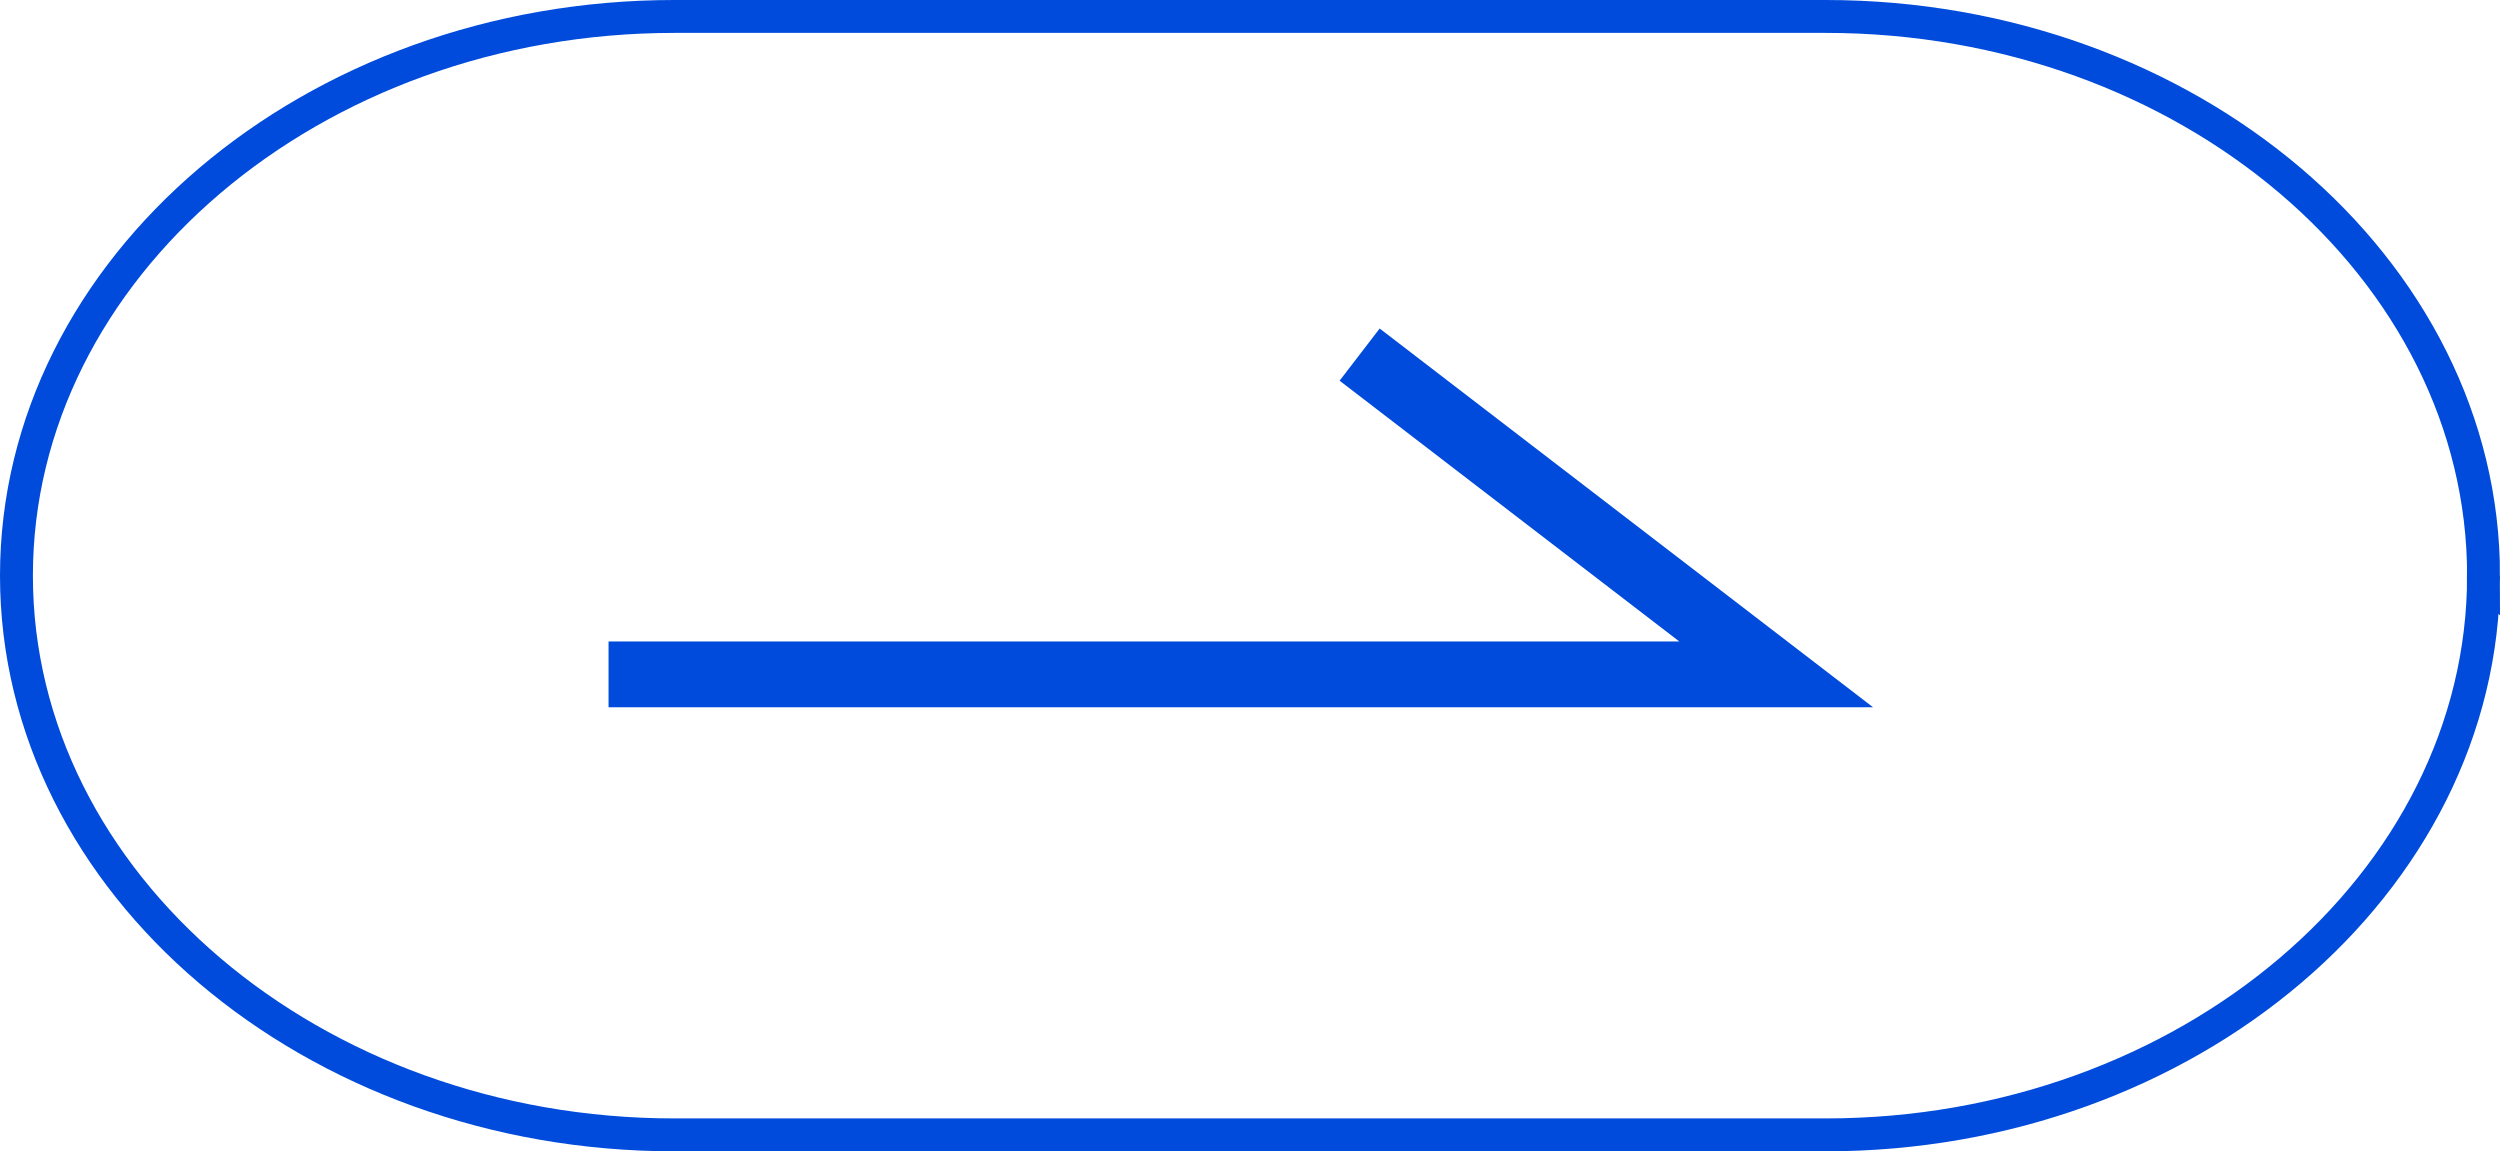
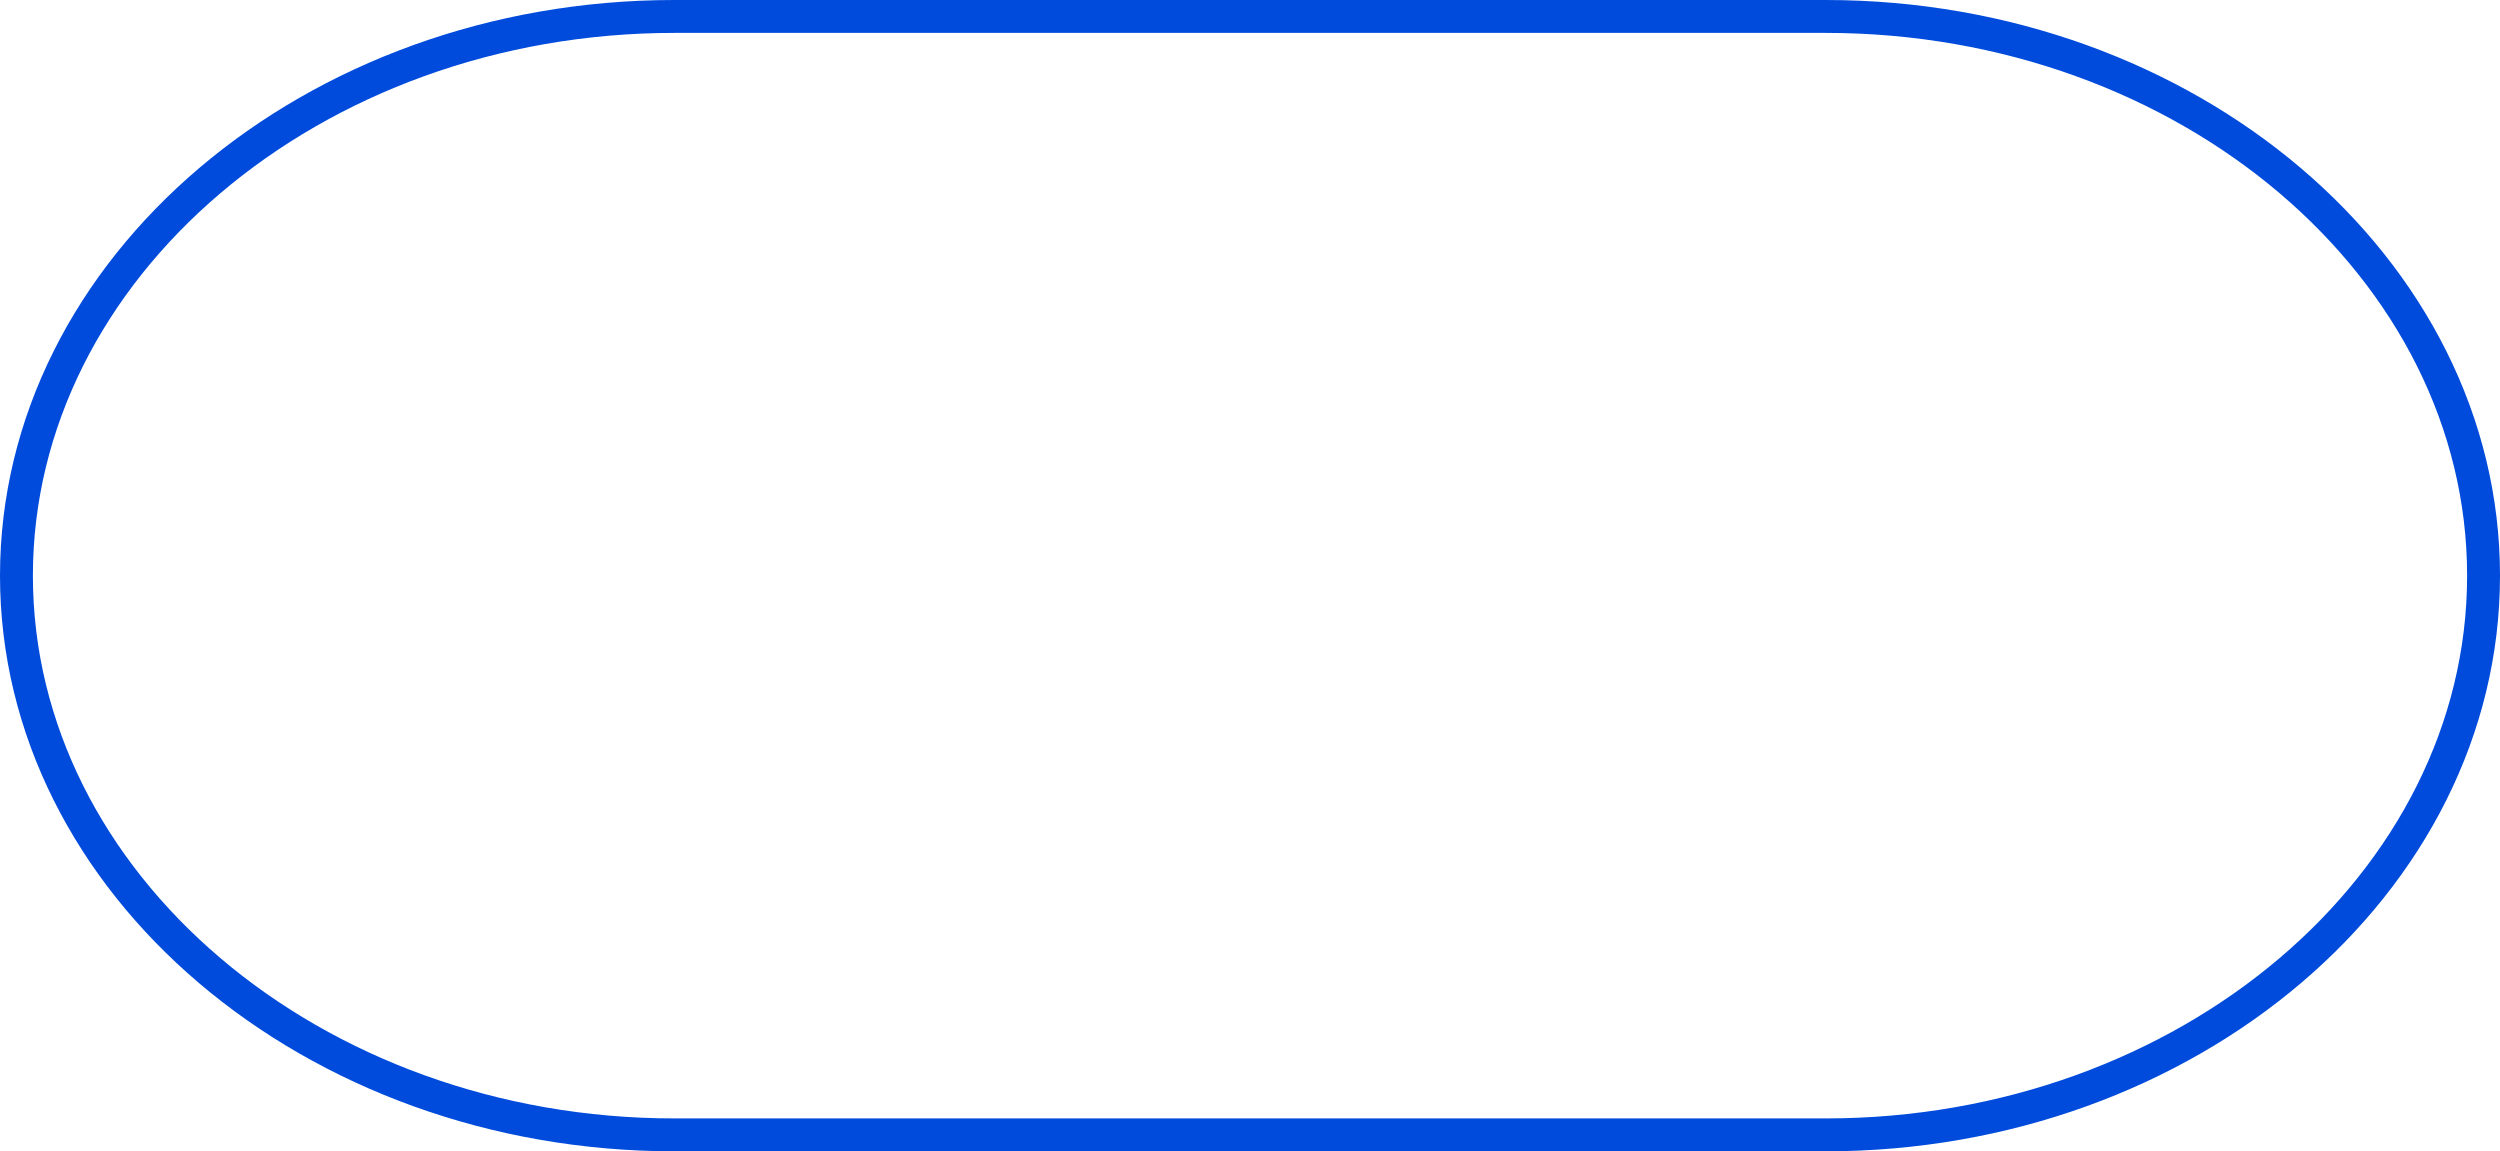
<svg xmlns="http://www.w3.org/2000/svg" id="_レイヤー_2" data-name="レイヤー_2" viewBox="0 0 76 35">
  <defs>
    <style>
      .cls-1 {
        stroke-width: 2px;
      }

      .cls-1, .cls-2 {
        fill: none;
        stroke: #004bdc;
        stroke-miterlimit: 10;
      }
    </style>
  </defs>
  <g id="_レイヤー_1-2" data-name="レイヤー_1">
    <g>
-       <path class="cls-2" d="M75.5,17.5c0,9.35-9,17-20,17H20.5C9.5,34.5.5,26.85.5,17.5S9.5.5,20.5.5h35c11,0,20,7.65,20,17Z" />
-       <polyline class="cls-1" points="18.5 20.5 53.995 20.5 41.333 10.78" />
+       <path class="cls-2" d="M75.5,17.5c0,9.35-9,17-20,17H20.5C9.5,34.5.5,26.85.5,17.5S9.5.5,20.5.5h35c11,0,20,7.65,20,17" />
    </g>
  </g>
</svg>